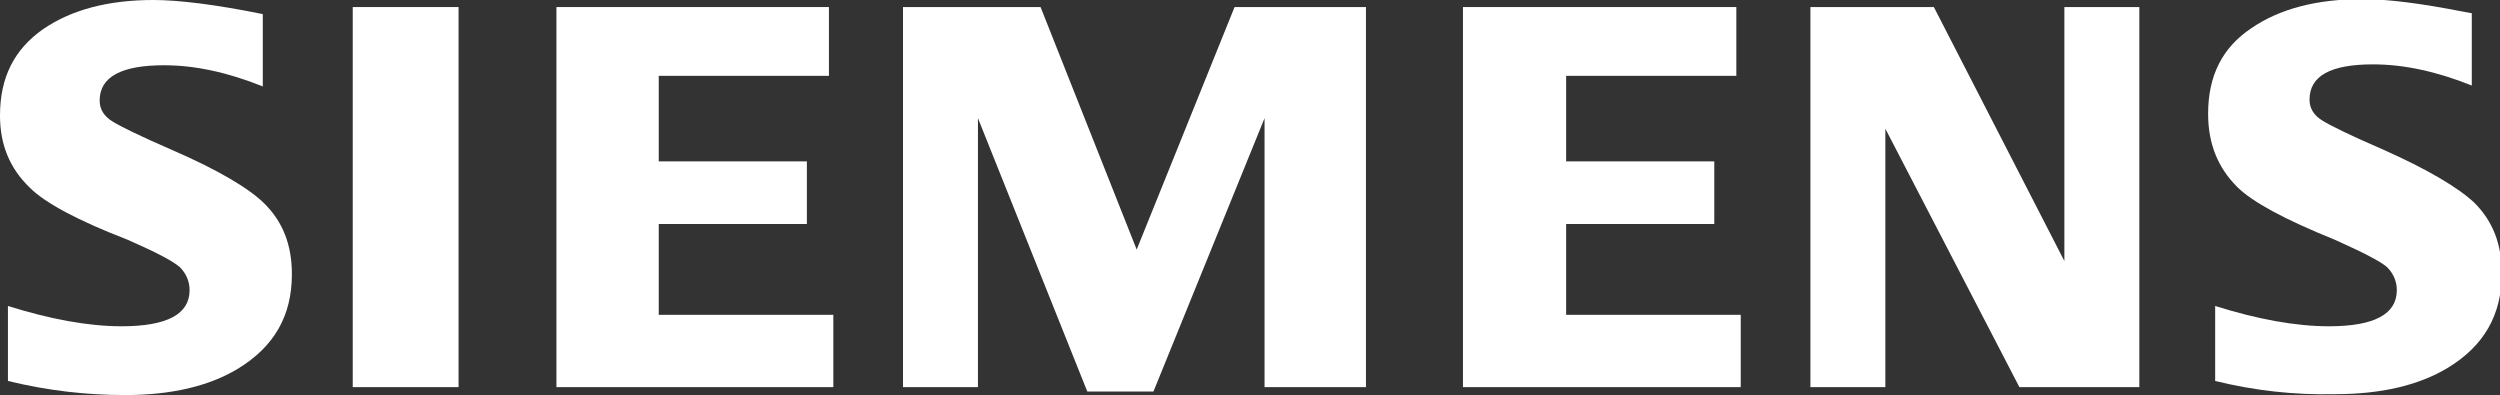
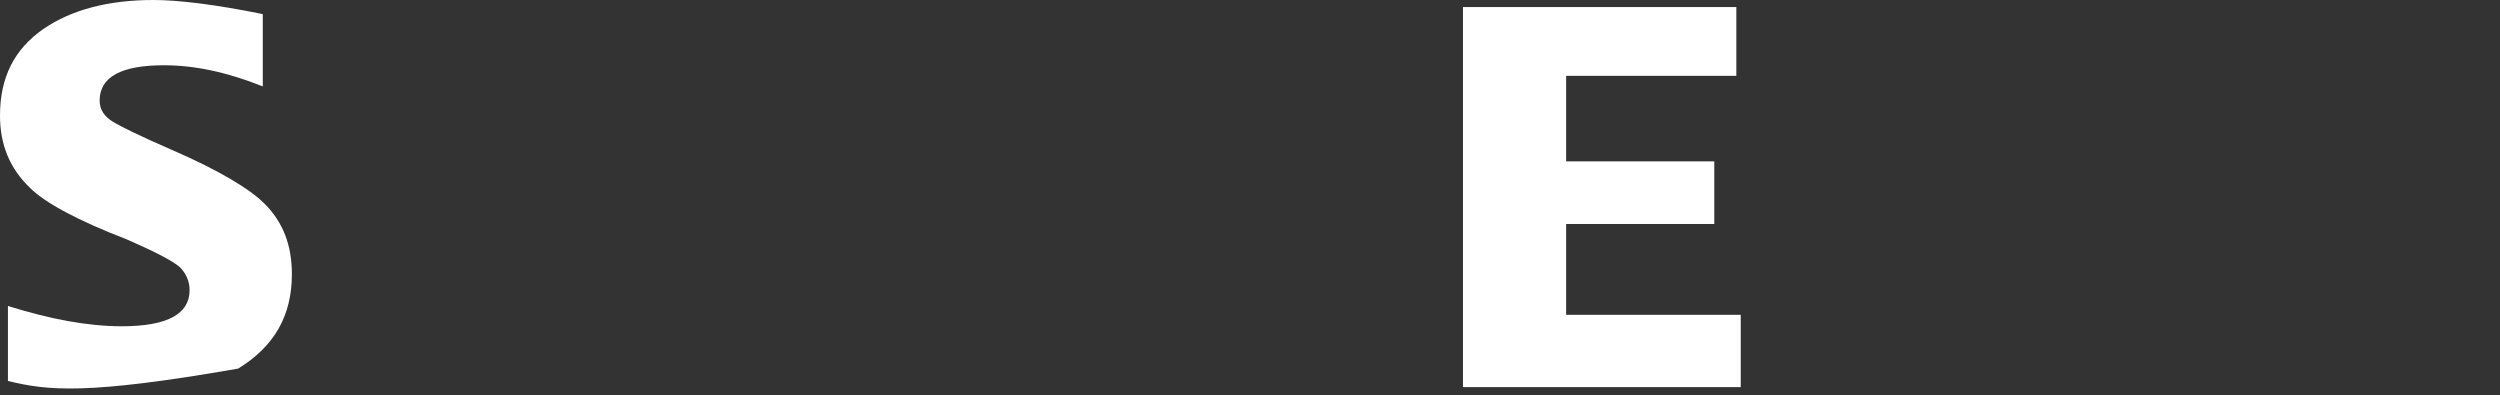
<svg xmlns="http://www.w3.org/2000/svg" version="1.1" id="SIEMENS" x="0px" y="0px" viewBox="0 0 283.5 44.8" style="enable-background:new 0 0 283.5 44.8;" xml:space="preserve">
  <rect x="0" y="0" width="283.5" height="44.8" fill="#333333" stroke="none" />
  <style type="text/css">
	.st0{fill-rule:evenodd;clip-rule:evenodd;fill:#FFFFFF;}
</style>
  <g>
-     <path class="st0" d="M0.9,43.2v-8.5C5.7,36.2,10,37,13.8,37c5.2,0,7.7-1.4,7.7-4.1c0-1-0.4-1.9-1.1-2.6c-0.8-0.7-2.7-1.7-5.9-3.1   C8.8,25,5.1,23,3.4,21.3C1.1,19.1,0,16.4,0,13.1c0-4.3,1.6-7.5,4.9-9.8C8.1,1.1,12.3,0,17.4,0c2.8,0,7,0.5,12.4,1.6v8.2   c-4-1.6-7.7-2.4-11.2-2.4c-4.8,0-7.3,1.3-7.3,4c0,1,0.5,1.8,1.5,2.4c0.8,0.5,3,1.6,6.7,3.2c5.3,2.3,8.8,4.4,10.5,6.1   c2.1,2.1,3.1,4.7,3.1,8c0,4.7-2,8.2-6.1,10.7c-3.3,2-7.6,3-12.8,3C9.8,44.8,5.4,44.3,0.9,43.2L0.9,43.2z" />
-     <polygon class="st0" points="40,0.8 40,0.8 52,0.8 52,43.9 40,43.9  " />
-     <polygon class="st0" points="63.1,43.9 63.1,0.8 94,0.8 94,8.6 74.7,8.6 74.7,18.3 91.5,18.3 91.5,25.4 74.7,25.4 74.7,35.7    94.5,35.7 94.5,43.9  " />
-     <polygon class="st0" points="102.4,43.9 102.4,0.8 118,0.8 128.9,28.3 140,0.8 154.9,0.8 154.9,43.9 143.4,43.9 143.4,13.4    130.8,44.4 123.3,44.4 110.9,13.4 110.9,43.9  " />
+     <path class="st0" d="M0.9,43.2v-8.5C5.7,36.2,10,37,13.8,37c5.2,0,7.7-1.4,7.7-4.1c0-1-0.4-1.9-1.1-2.6c-0.8-0.7-2.7-1.7-5.9-3.1   C8.8,25,5.1,23,3.4,21.3C1.1,19.1,0,16.4,0,13.1c0-4.3,1.6-7.5,4.9-9.8C8.1,1.1,12.3,0,17.4,0c2.8,0,7,0.5,12.4,1.6v8.2   c-4-1.6-7.7-2.4-11.2-2.4c-4.8,0-7.3,1.3-7.3,4c0,1,0.5,1.8,1.5,2.4c0.8,0.5,3,1.6,6.7,3.2c5.3,2.3,8.8,4.4,10.5,6.1   c2.1,2.1,3.1,4.7,3.1,8c0,4.7-2,8.2-6.1,10.7C9.8,44.8,5.4,44.3,0.9,43.2L0.9,43.2z" />
    <polygon class="st0" points="165.9,43.9 165.9,0.8 196.9,0.8 196.9,8.6 177.6,8.6 177.6,18.3 194.4,18.3 194.4,25.4 177.6,25.4    177.6,35.7 197.4,35.7 197.4,43.9  " />
-     <polygon class="st0" points="205.3,43.9 205.3,0.8 219.3,0.8 234.1,29.6 234.1,0.8 242.6,0.8 242.6,43.9 229,43.9 213.8,14.6    213.8,43.9  " />
-     <path class="st0" d="M251.2,43.2v-8.5c4.8,1.5,9.1,2.3,12.9,2.3c5.2,0,7.7-1.4,7.7-4.1c0-1-0.4-1.9-1.1-2.6   c-0.8-0.7-2.8-1.7-5.9-3.1c-5.7-2.3-9.4-4.3-11.1-6c-2.2-2.2-3.3-4.9-3.3-8.3c0-4.3,1.6-7.5,4.9-9.7c3.2-2.2,7.4-3.3,12.6-3.3   c2.9,0,6.7,0.5,11.3,1.4l1.1,0.2v8.2c-4-1.6-7.7-2.4-11.2-2.4c-4.8,0-7.2,1.3-7.2,4c0,1,0.5,1.8,1.5,2.4c0.8,0.5,3,1.6,6.7,3.2   c5.2,2.3,8.7,4.4,10.5,6.1c2.1,2.1,3.1,4.7,3.1,8c0,4.7-2,8.2-6.1,10.7c-3.3,2-7.6,3-12.8,3C260.1,44.8,255.7,44.3,251.2,43.2   L251.2,43.2z" />
  </g>
</svg>